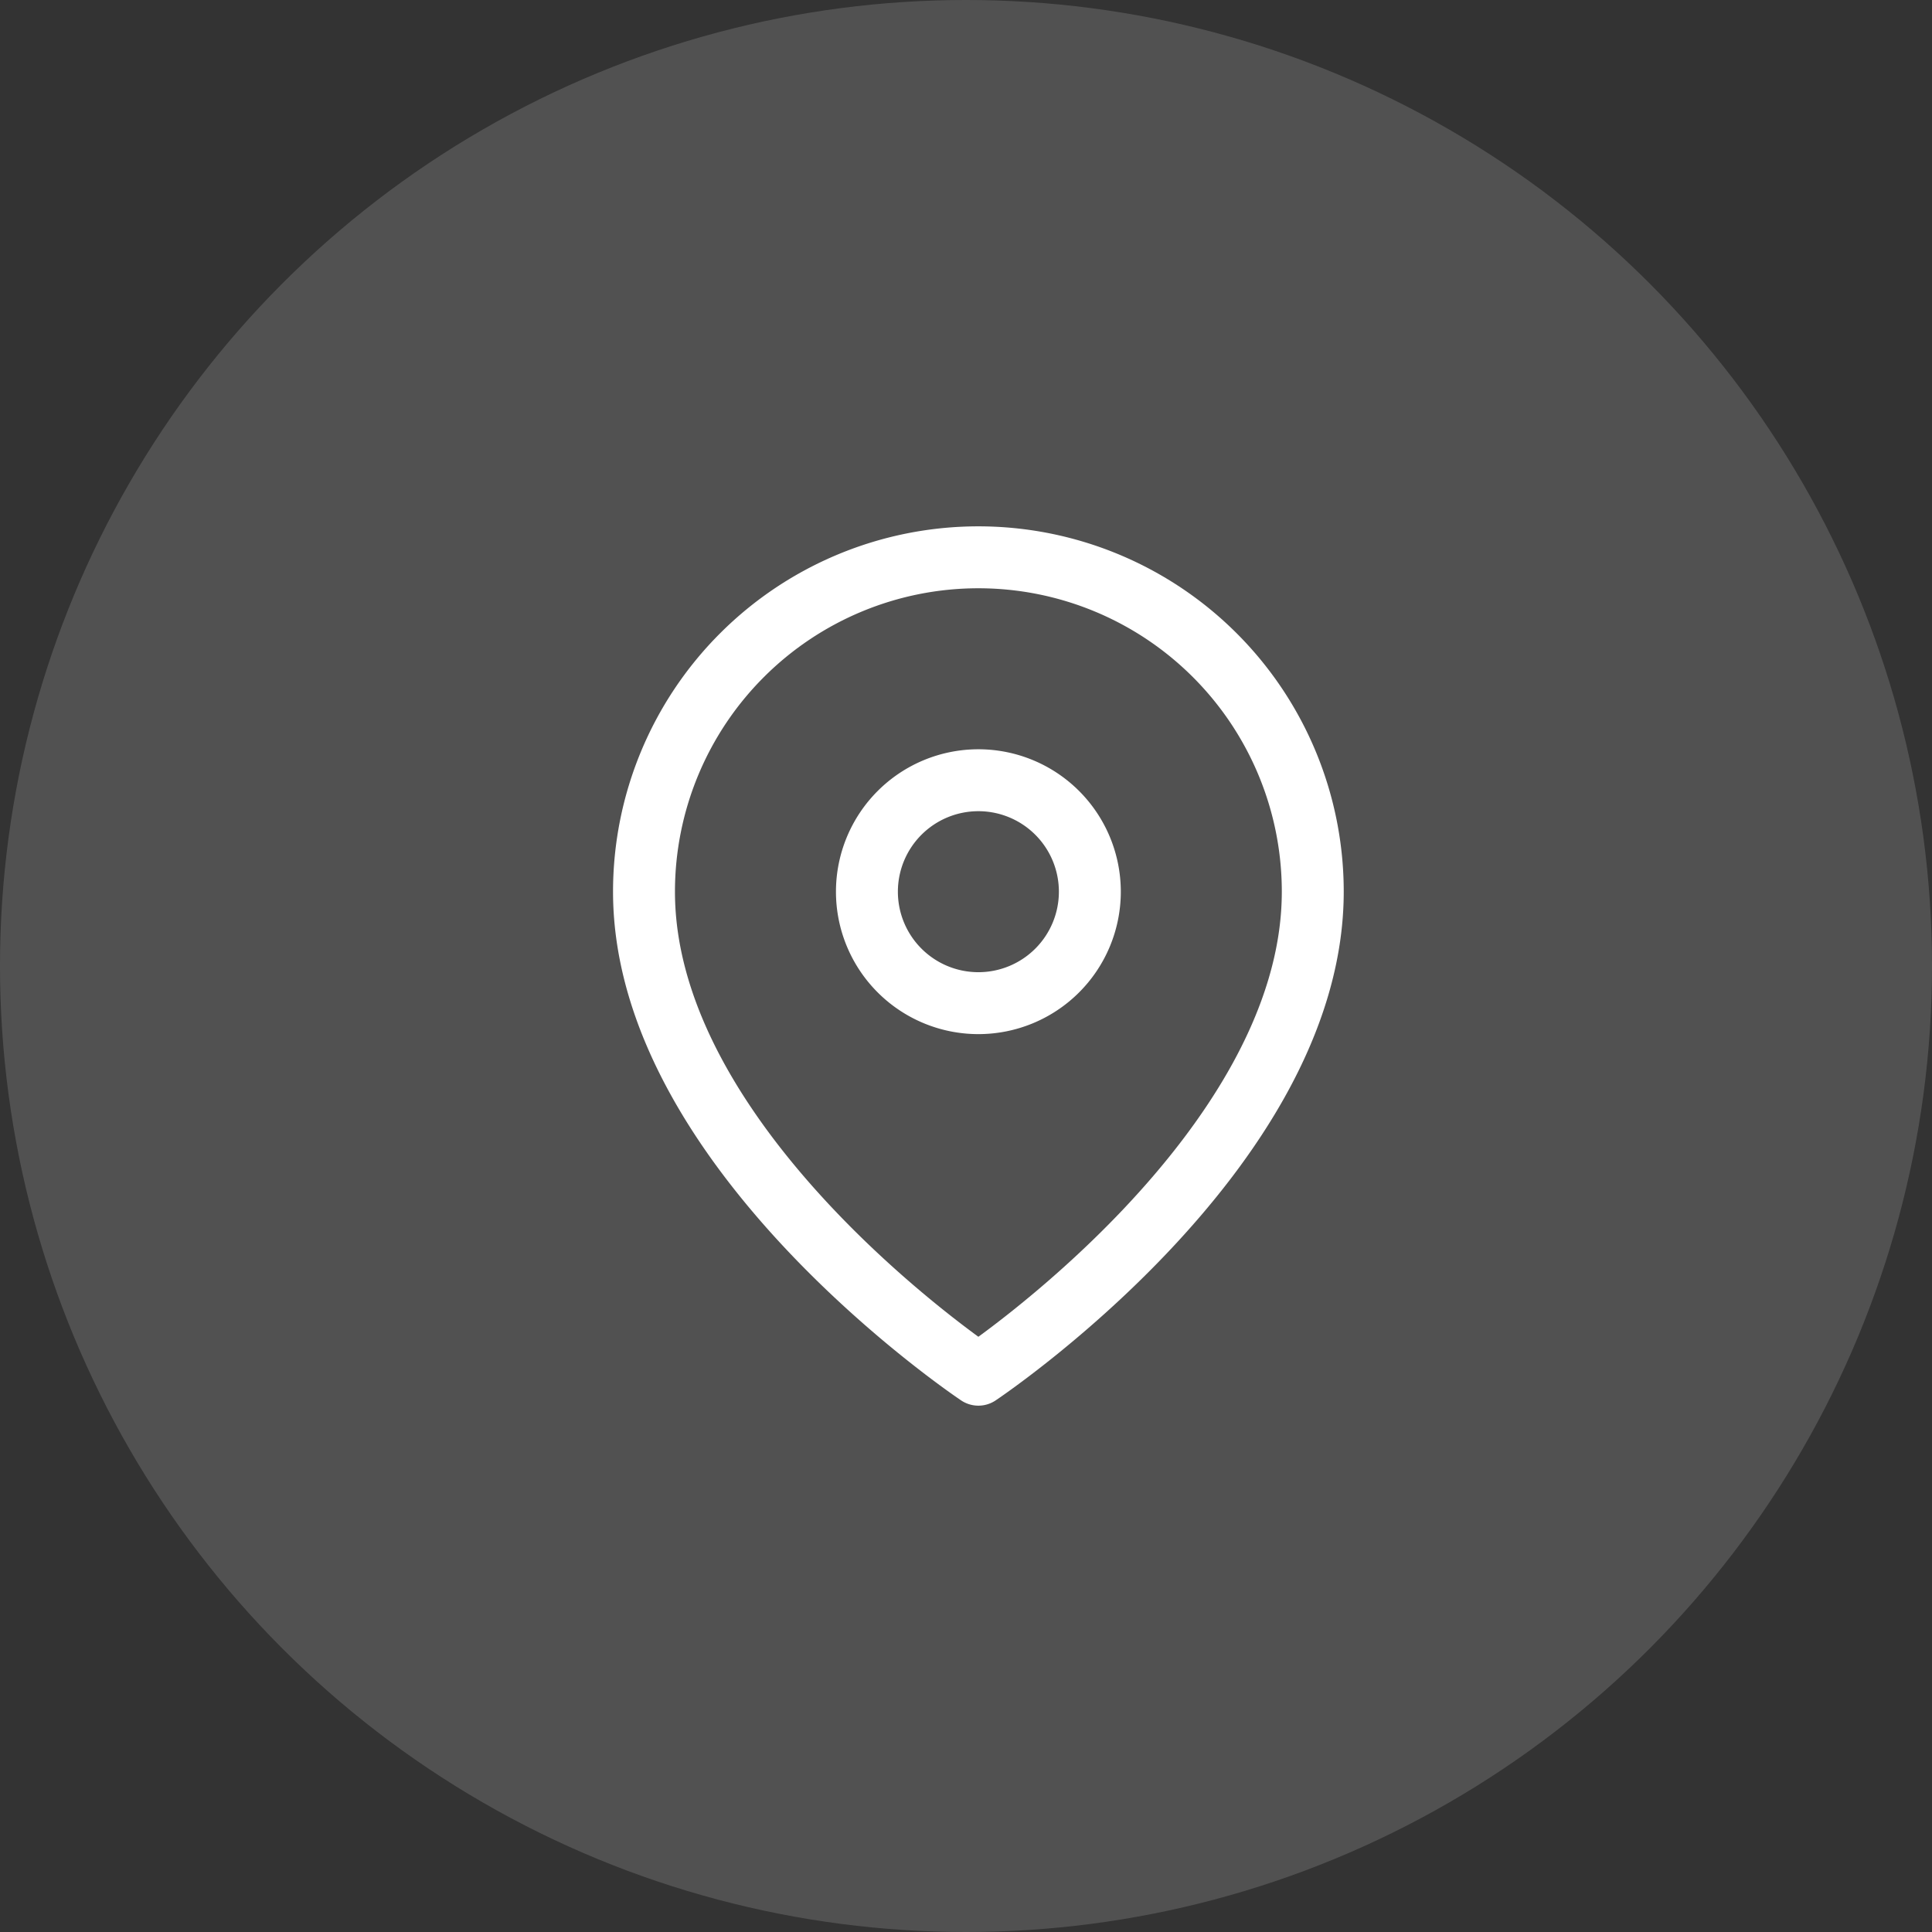
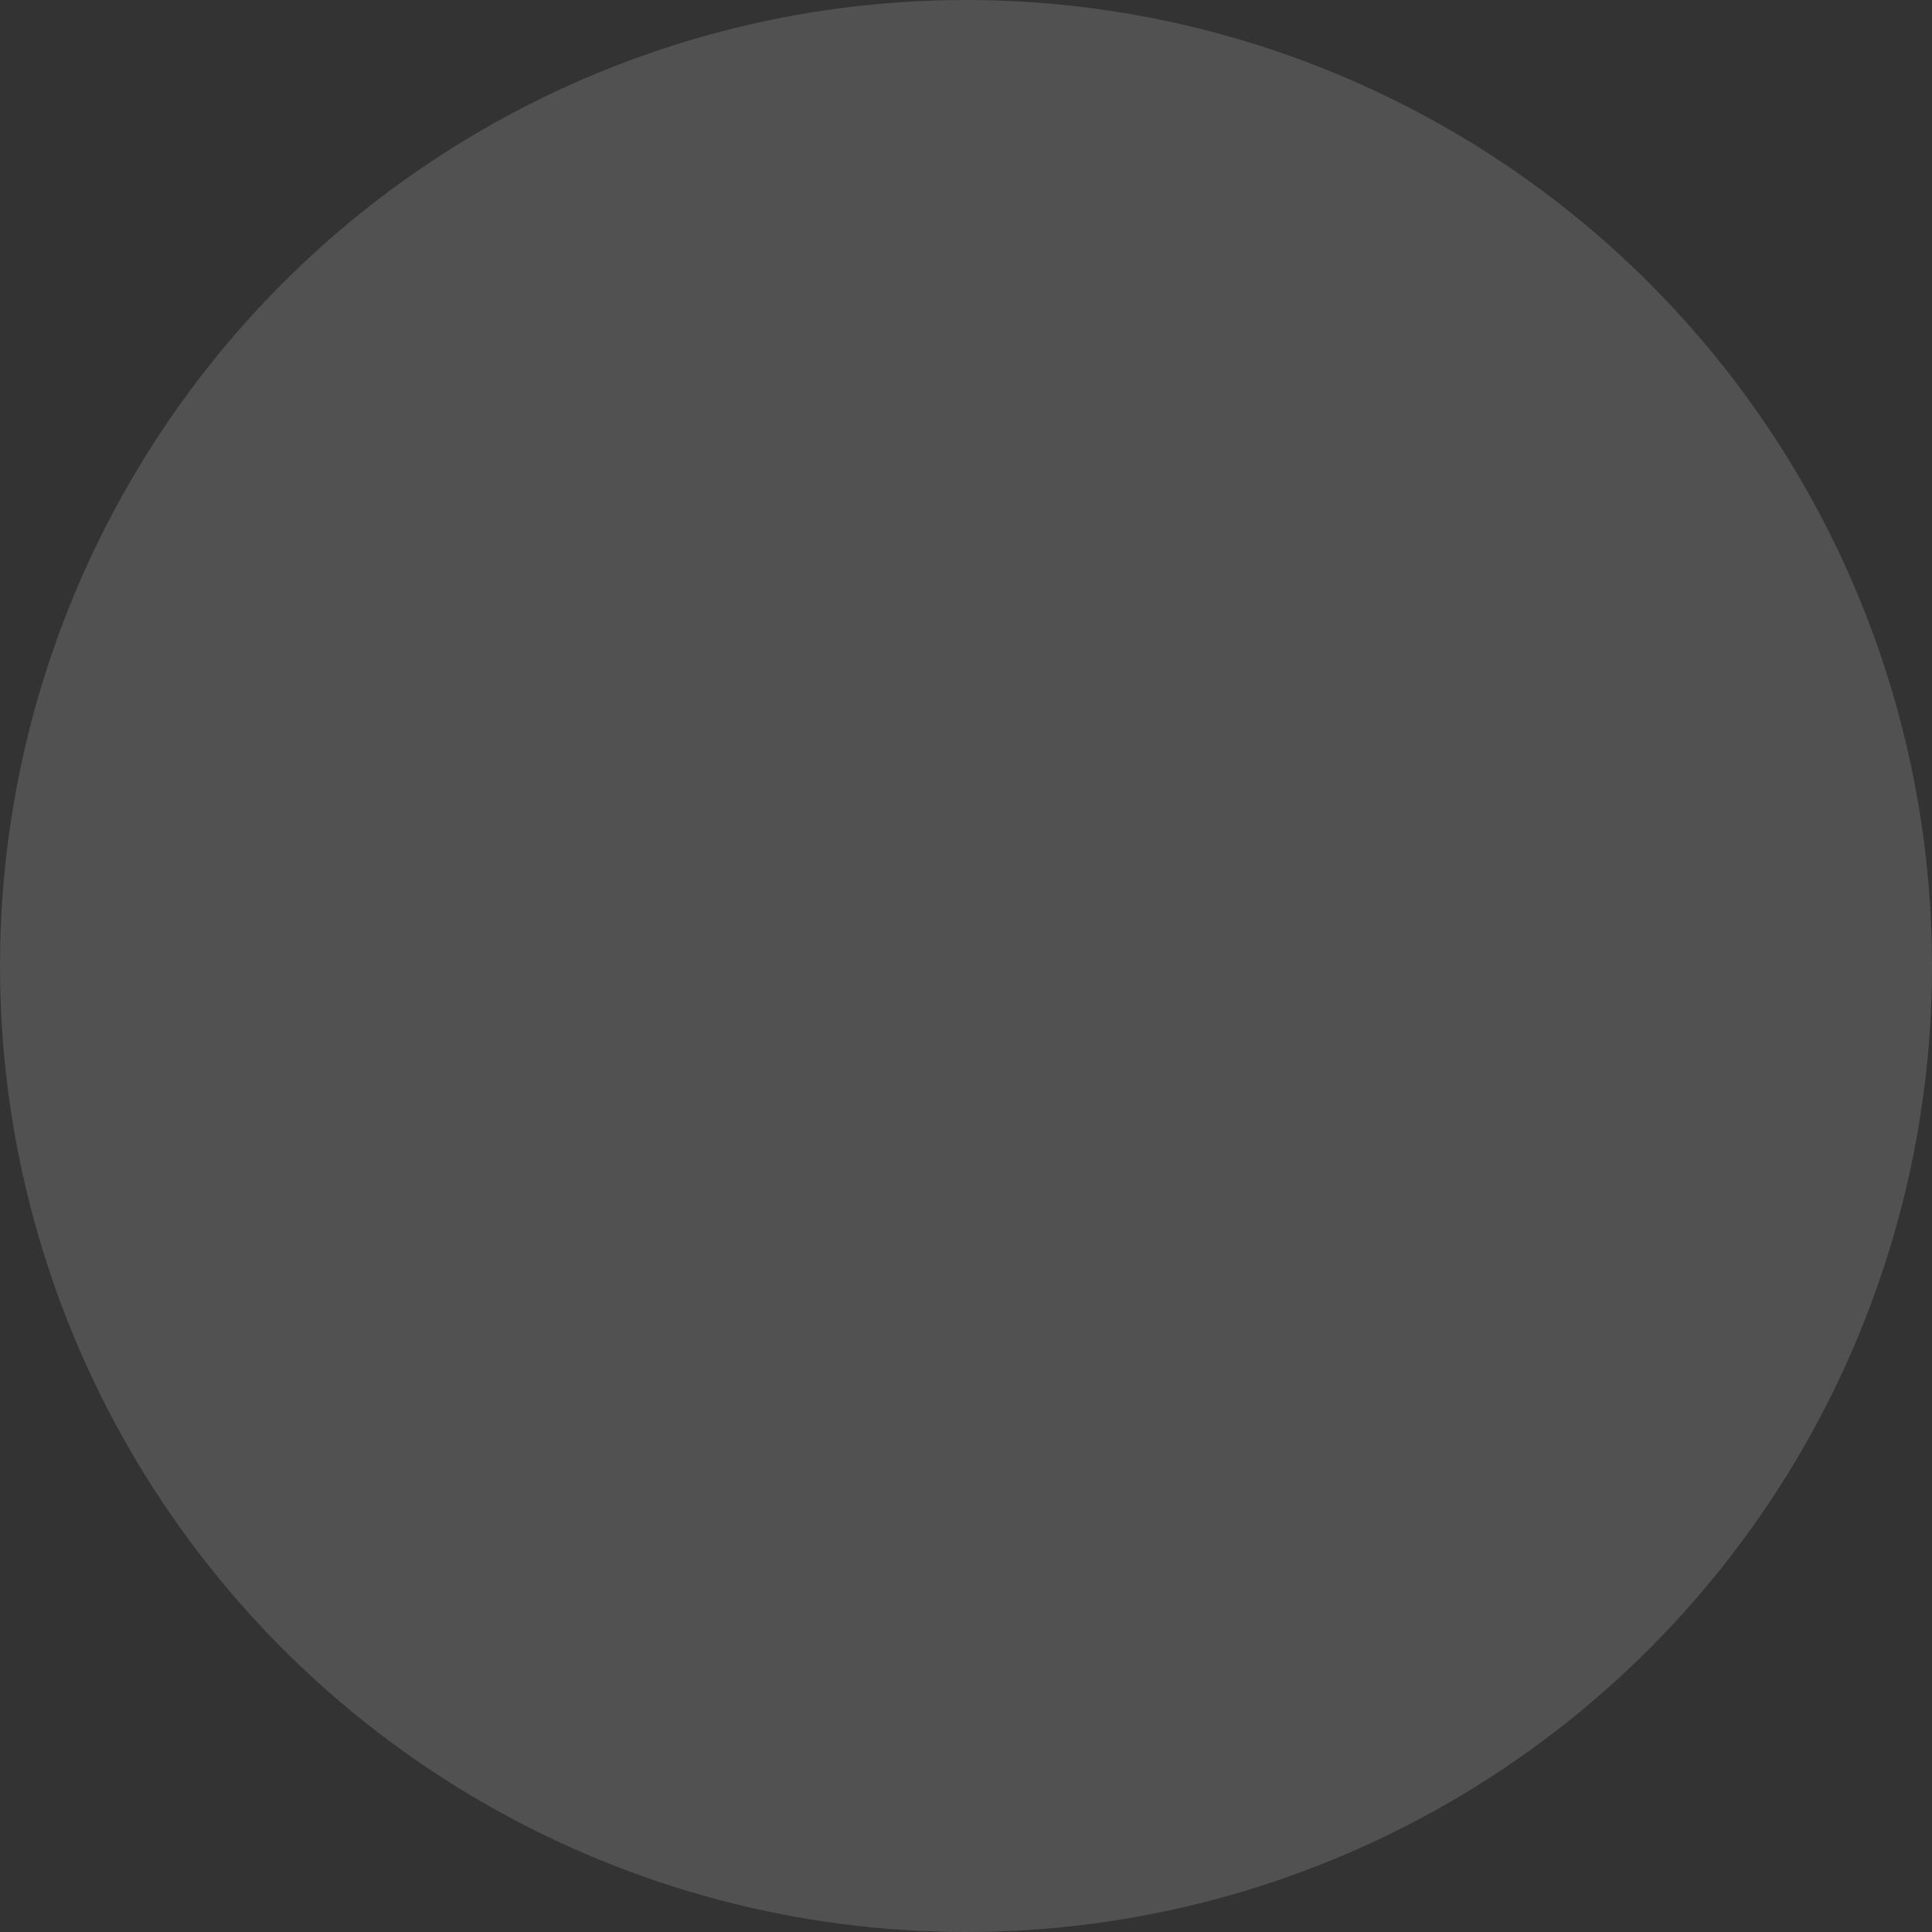
<svg xmlns="http://www.w3.org/2000/svg" width="78" height="78" viewBox="0 0 78 78">
  <rect x="0" y="0" width="78" height="78" fill="#333333" stroke="none" />
  <g id="icon-map" transform="translate(-1309 -541)">
    <circle id="Elipse_13" data-name="Elipse 13" cx="39" cy="39" r="39" transform="translate(1309 541)" fill="rgba(255,255,255,0.15)" />
    <g id="Icon_feather-map-pin" data-name="Icon feather-map-pin" transform="translate(1330.5 562)">
-       <path id="Trazado_147" data-name="Trazado 147" d="M31.5,15C31.5,25.5,18,34.5,18,34.5S4.5,25.5,4.5,15a13.5,13.5,0,1,1,27,0Z" fill="none" stroke="#fff" stroke-linecap="round" stroke-linejoin="round" stroke-width="2.5" />
-       <path id="Trazado_148" data-name="Trazado 148" d="M22.5,15A4.5,4.5,0,1,1,18,10.5,4.5,4.5,0,0,1,22.5,15Z" fill="none" stroke="#fff" stroke-linecap="round" stroke-linejoin="round" stroke-width="2.5" />
-     </g>
+       </g>
  </g>
</svg>